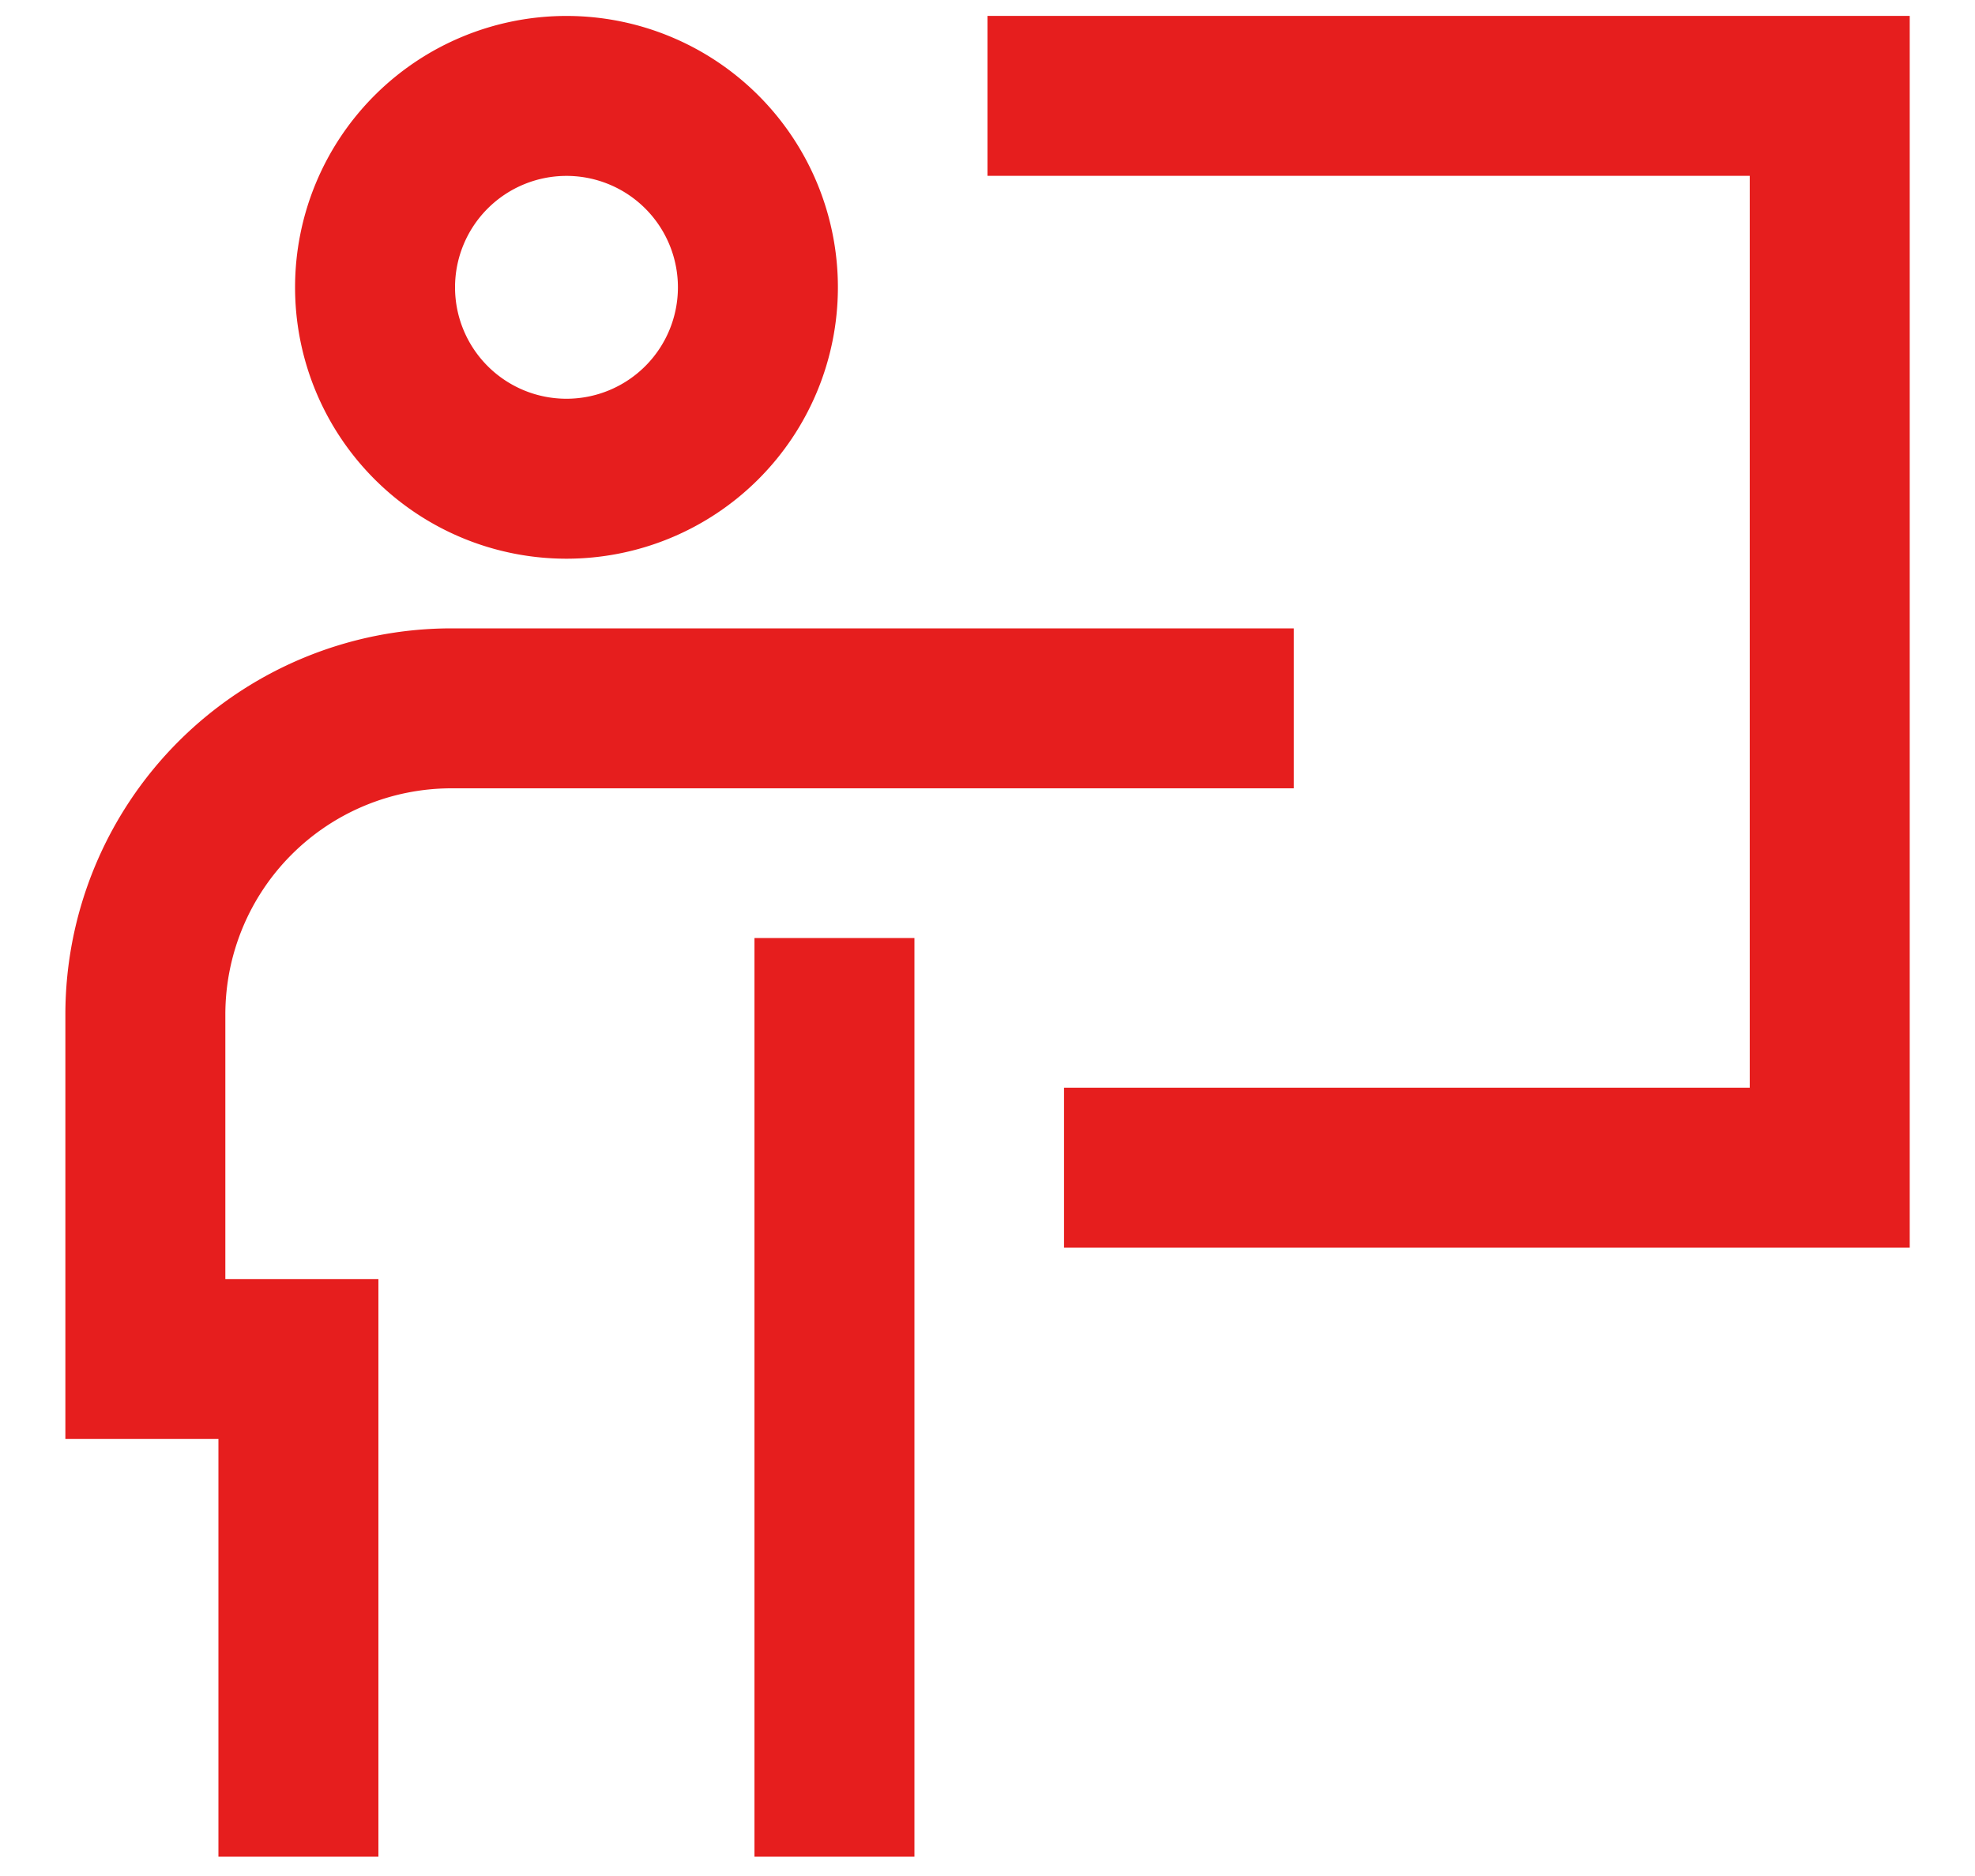
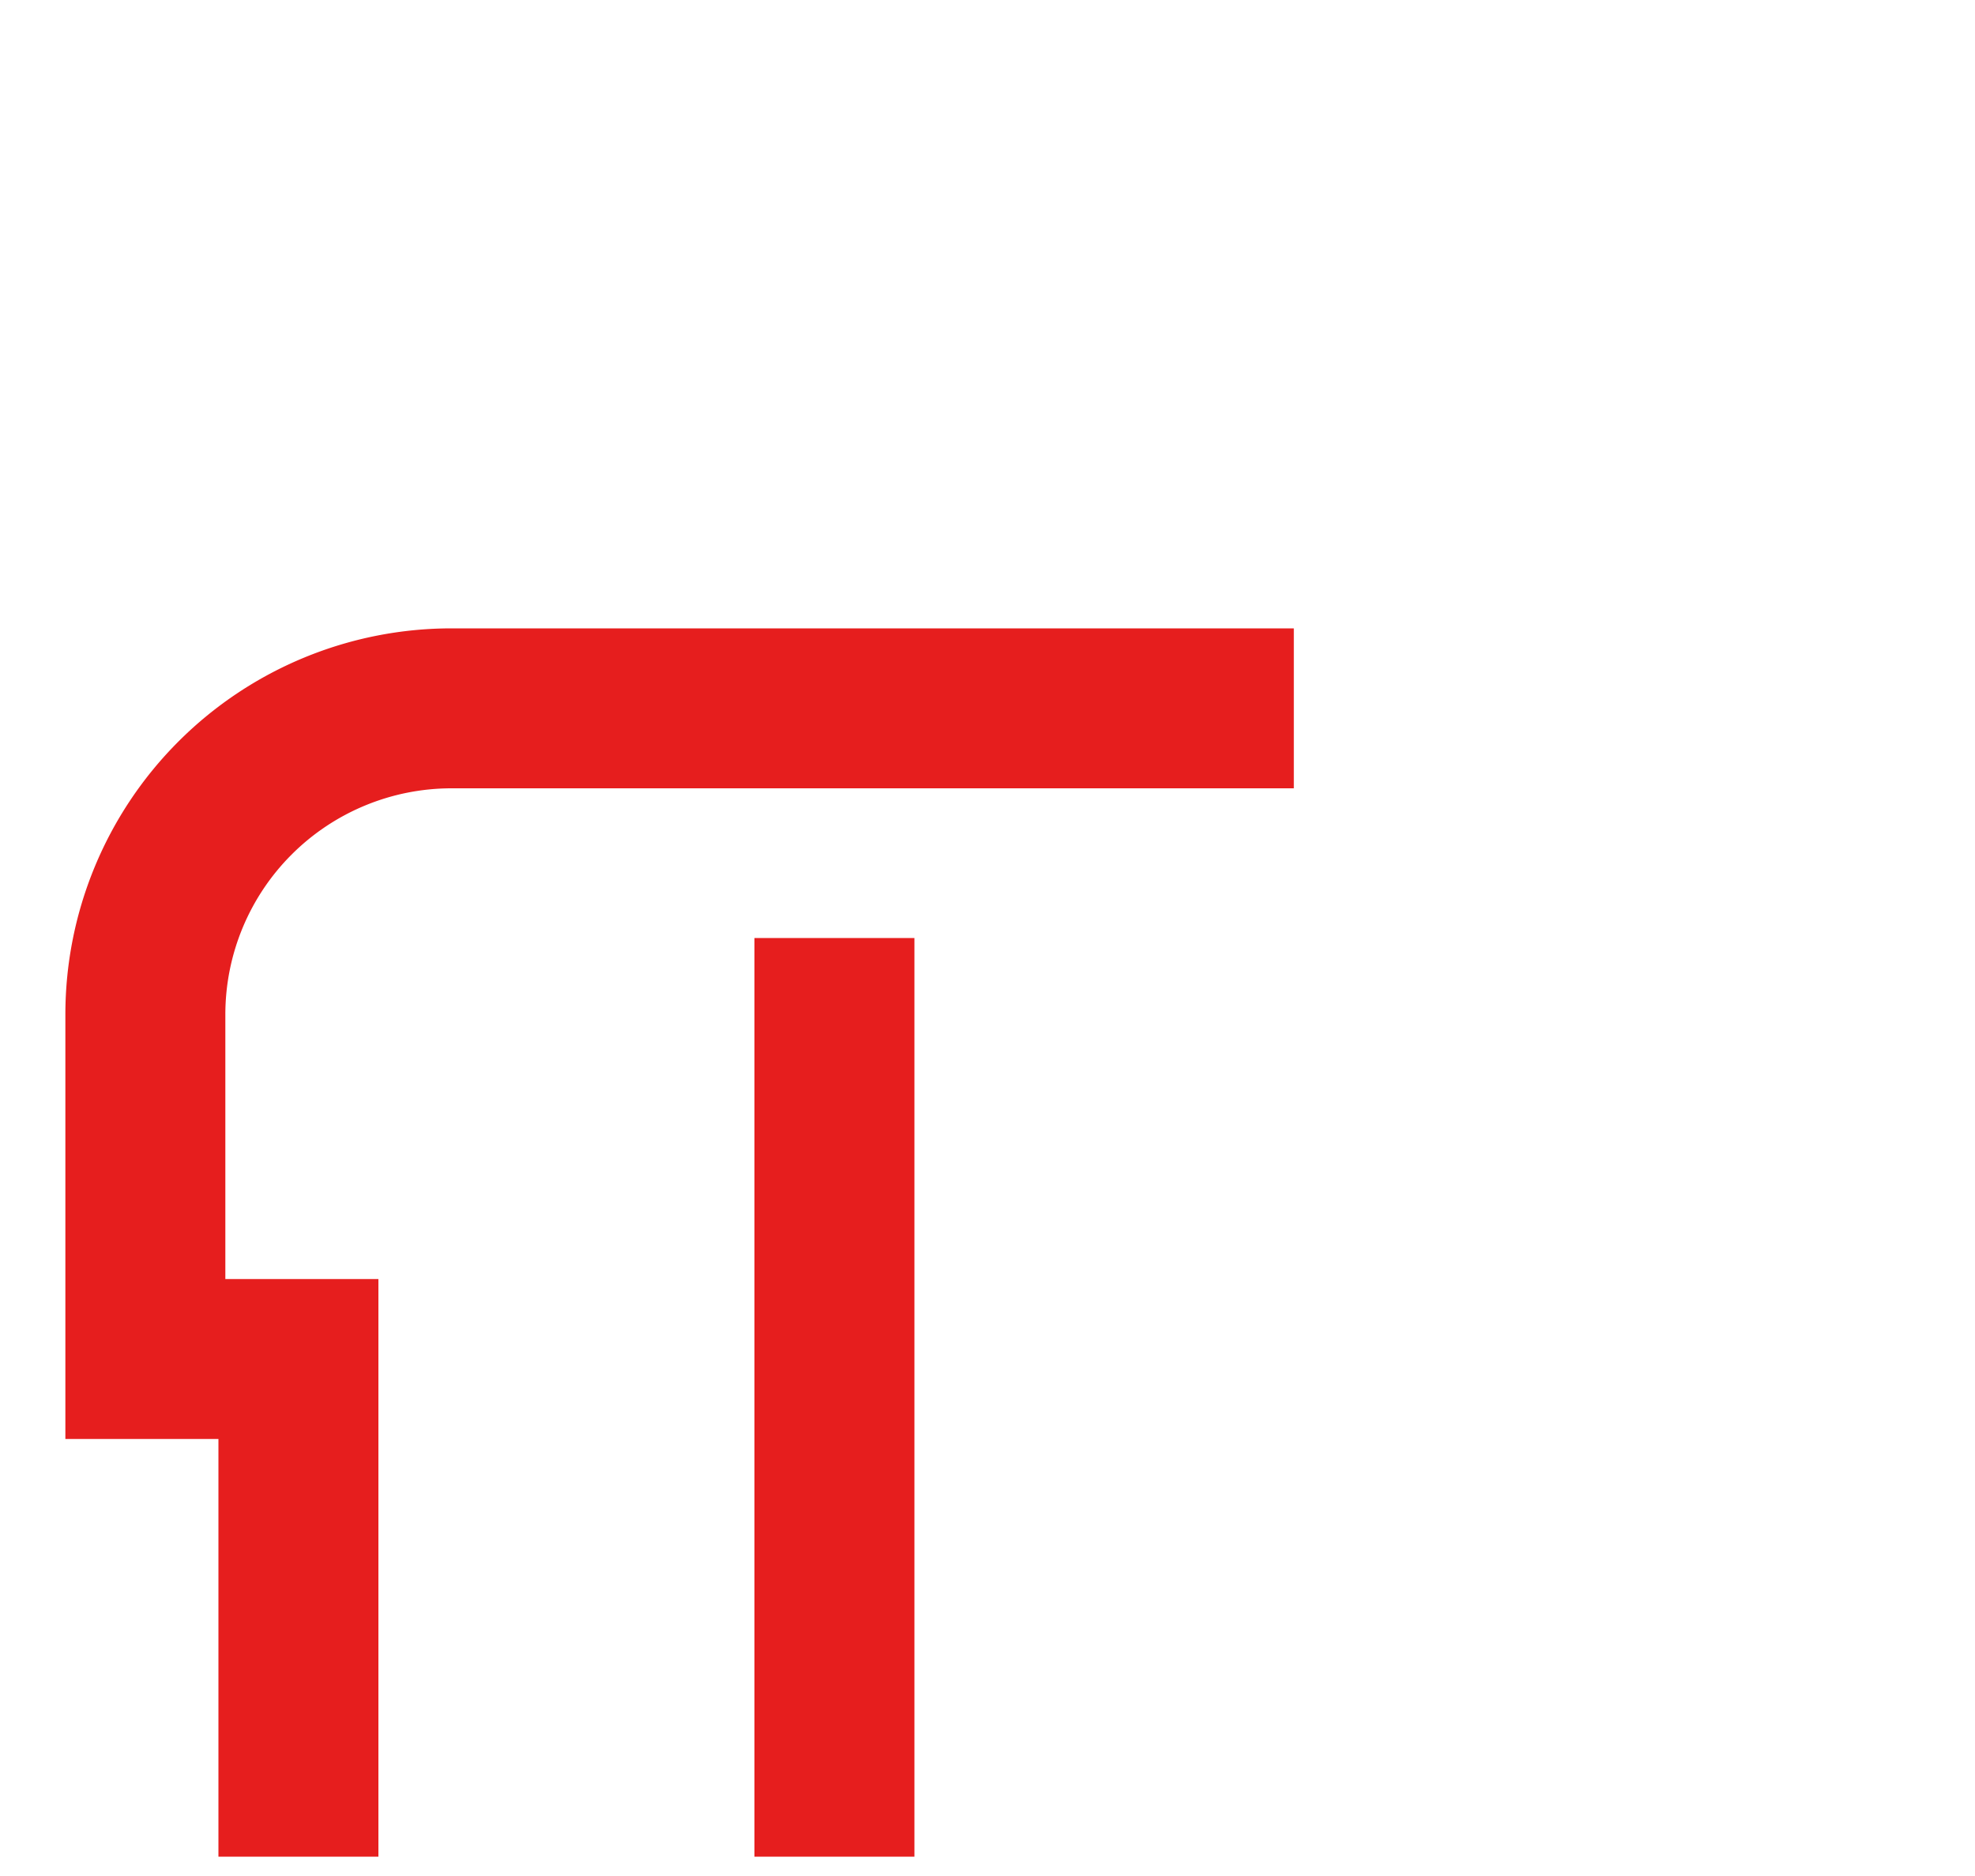
<svg xmlns="http://www.w3.org/2000/svg" fill="none" viewBox="0 0 20 19">
-   <path stroke="#E61E1E" stroke-width="1.62" d="M10 .971h8.529v10.855h-7.754M7.675 2.91a1.938 1.938 0 1 1-3.877 0 1.938 1.938 0 0 1 3.877 0Z" />
  <path stroke="#E61E1E" stroke-width="1.62" d="M3.022 18.804v-5.04h-1.55v-3.489a3.101 3.101 0 0 1 3.101-3.101h8.529M8.45 9.5v9.304" />
</svg>